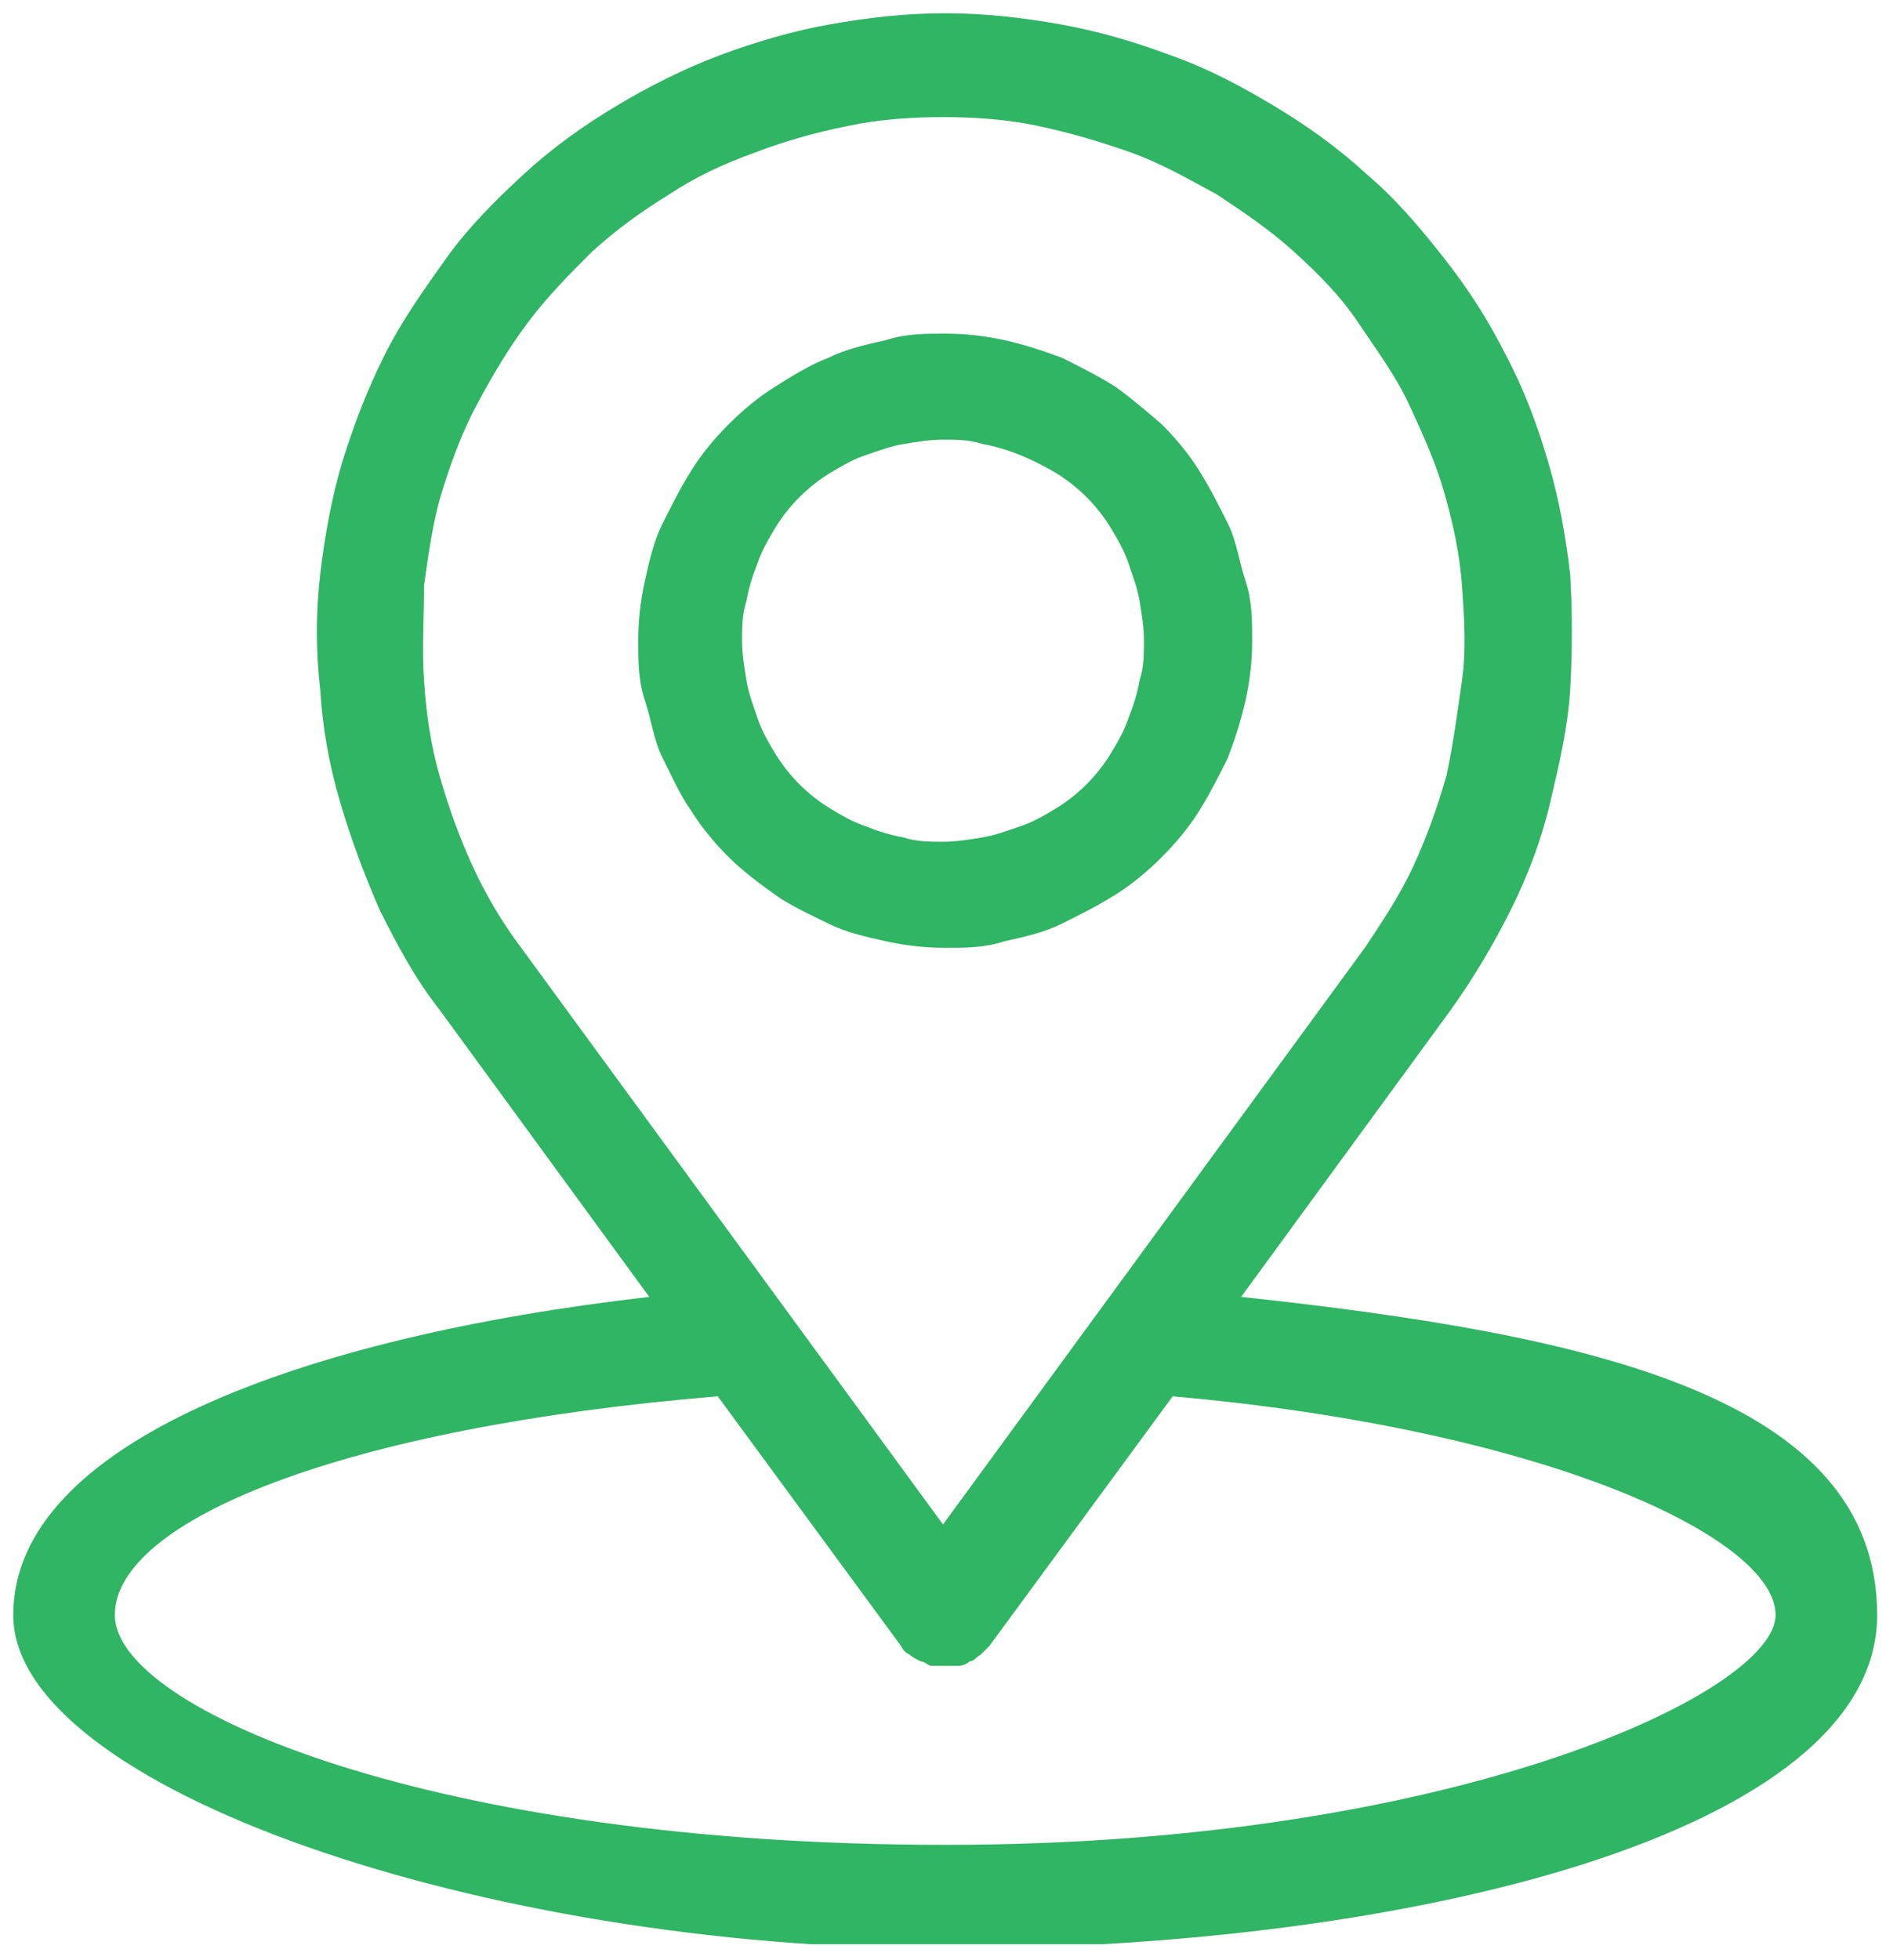
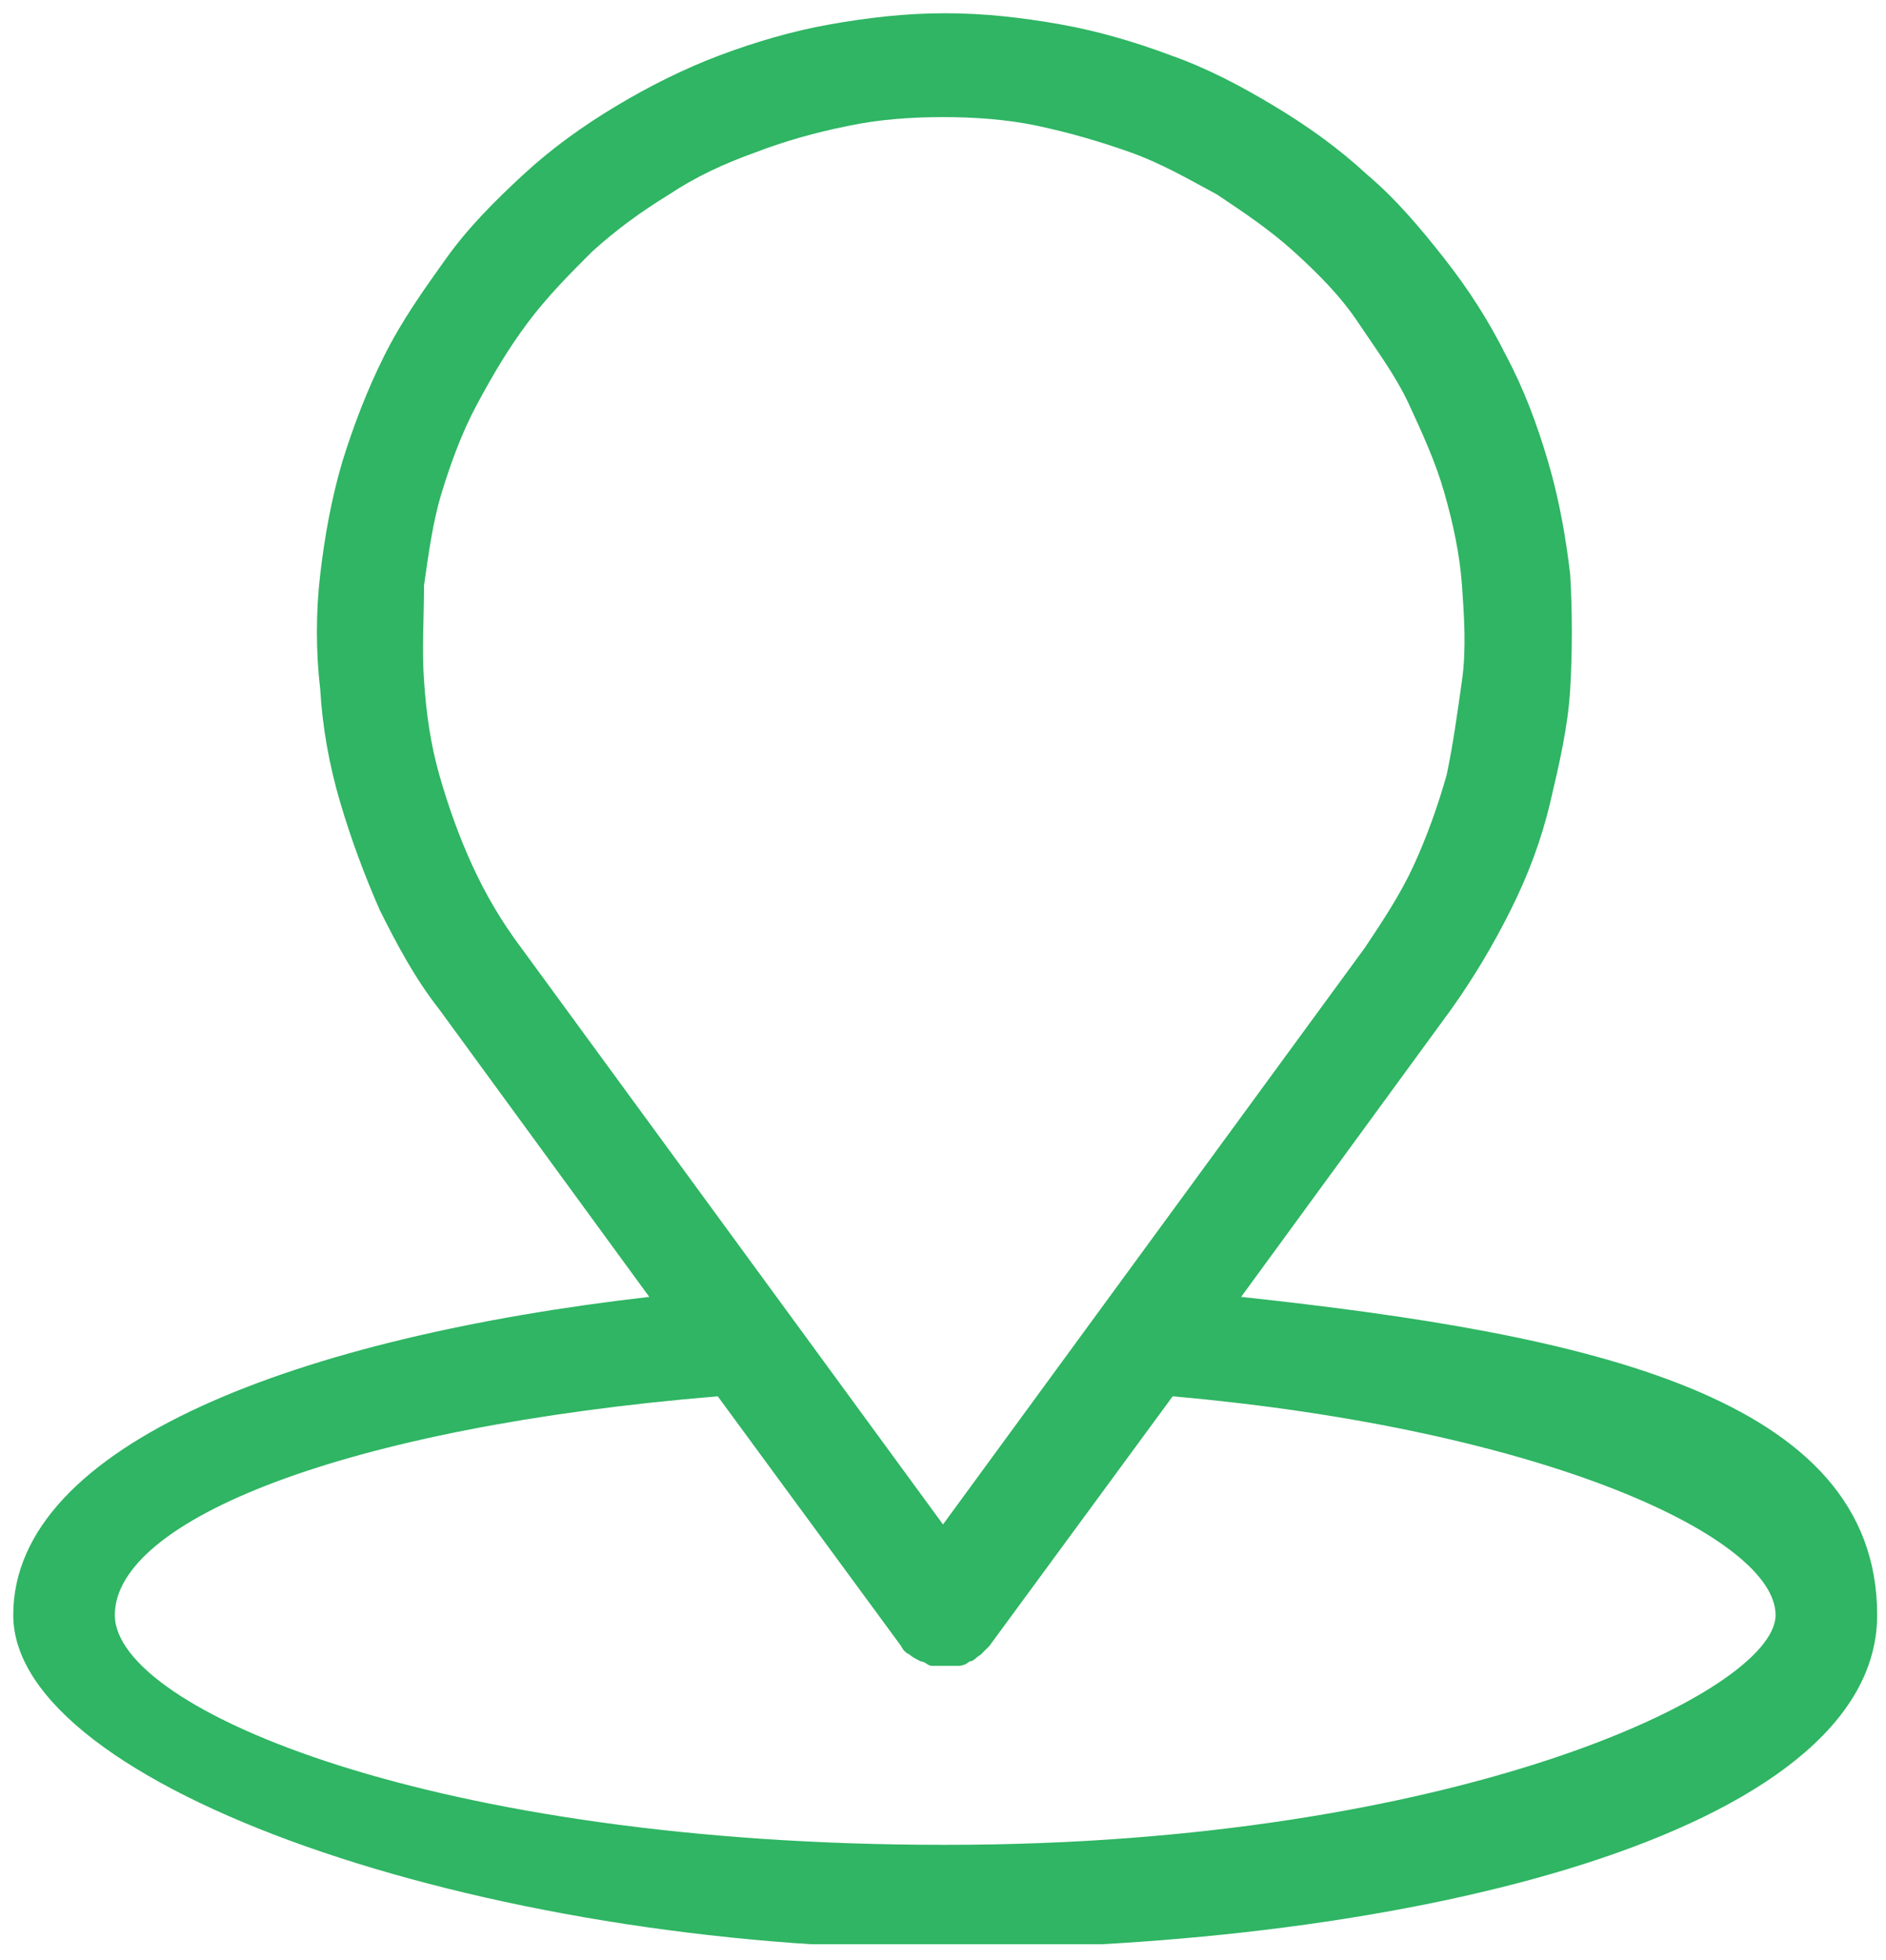
<svg xmlns="http://www.w3.org/2000/svg" id="Layer_1" viewBox="0 0 85.4 88.7">
  <defs>
    <style>      .st0 {        fill: #2fb563;      }      .st1 {        fill: none;      }      .st2 {        clip-path: url(#clippath);      }    </style>
    <clipPath id="clippath">
      <rect class="st1" x=".5" y="-.7" width="85" height="88.7" />
    </clipPath>
  </defs>
  <g class="st2">
    <path class="st0" d="M56.2,58.7l9.5-13c1-1.4,1.9-2.9,2.7-4.5.8-1.6,1.4-3.2,1.8-4.9s.8-3.4.9-5.1c.1-1.7.1-3.5,0-5.2-.2-1.7-.5-3.4-1-5.1-.5-1.7-1.1-3.3-1.9-4.8-.8-1.6-1.7-3-2.8-4.4s-2.2-2.7-3.5-3.8c-1.3-1.2-2.7-2.2-4.2-3.1s-3-1.7-4.7-2.3c-1.6-.6-3.3-1.1-5-1.4s-3.4-.5-5.2-.5-3.5.2-5.2.5c-1.7.3-3.4.8-5,1.4-1.6.6-3.2,1.4-4.7,2.3-1.5.9-2.9,1.9-4.2,3.1-1.3,1.2-2.5,2.4-3.5,3.8s-2,2.8-2.8,4.4c-.8,1.6-1.4,3.2-1.9,4.8-.5,1.7-.8,3.4-1,5.1-.2,1.7-.2,3.5,0,5.2.1,1.7.4,3.4.9,5.1s1.1,3.3,1.8,4.9c.8,1.6,1.6,3.1,2.7,4.5l9.5,13c-15.7,1.8-28.8,6.6-28.8,14.4s21.3,15.1,42.2,15.1,42.2-5.2,42.2-15.1-13-12.7-28.8-14.4ZM23.6,42.9c-.9-1.2-1.6-2.4-2.2-3.7-.6-1.3-1.1-2.7-1.5-4.1-.4-1.4-.6-2.8-.7-4.3-.1-1.4,0-2.9,0-4.3.2-1.4.4-2.9.8-4.2s.9-2.7,1.6-4,1.4-2.5,2.3-3.7,1.9-2.2,2.9-3.2c1.1-1,2.2-1.8,3.5-2.6,1.2-.8,2.5-1.4,3.9-1.9,1.3-.5,2.7-.9,4.2-1.2,1.4-.3,2.9-.4,4.3-.4s2.9.1,4.3.4c1.4.3,2.8.7,4.2,1.2,1.4.5,2.6,1.2,3.9,1.9,1.2.8,2.4,1.6,3.5,2.6,1.1,1,2.1,2,2.9,3.2s1.7,2.4,2.3,3.7,1.2,2.6,1.6,4c.4,1.4.7,2.8.8,4.2.1,1.4.2,2.9,0,4.3s-.4,2.9-.7,4.3c-.4,1.4-.9,2.8-1.5,4.1-.6,1.3-1.4,2.5-2.2,3.7l-19.1,26.1-19.1-26.1ZM42.7,83.5c-22.9,0-37.5-6.1-37.5-10.4s10.4-8.5,27.3-9.9l8.3,11.3c.1.2.2.3.4.4.1.1.3.2.5.3.2,0,.3.2.5.2.2,0,.4,0,.6,0s.4,0,.6,0c.2,0,.4-.1.5-.2.2,0,.3-.2.5-.3.1-.1.3-.3.4-.4l8.3-11.3c16.9,1.5,27.3,6.4,27.3,9.9s-14.6,10.4-37.5,10.4Z" />
  </g>
-   <path class="st0" d="M56.7,29c0-.9,0-1.8-.3-2.7s-.4-1.8-.8-2.6-.8-1.6-1.3-2.4c-.5-.8-1.1-1.5-1.7-2.1-.7-.6-1.4-1.2-2.1-1.7-.8-.5-1.6-.9-2.4-1.3-.8-.3-1.7-.6-2.6-.8-.9-.2-1.8-.3-2.7-.3s-1.8,0-2.7.3c-.9.2-1.8.4-2.6.8-.8.3-1.6.8-2.4,1.3s-1.5,1.1-2.1,1.7c-.6.6-1.2,1.3-1.7,2.1-.5.8-.9,1.6-1.3,2.4s-.6,1.7-.8,2.6-.3,1.8-.3,2.7,0,1.8.3,2.7.4,1.8.8,2.6.8,1.7,1.3,2.4c.5.8,1.1,1.5,1.7,2.1s1.4,1.2,2.1,1.7,1.6.9,2.4,1.3c.8.4,1.7.6,2.6.8.9.2,1.8.3,2.7.3s1.8,0,2.7-.3c.9-.2,1.8-.4,2.6-.8.8-.4,1.6-.8,2.4-1.3.8-.5,1.5-1.1,2.1-1.7s1.2-1.3,1.7-2.1c.5-.8.9-1.6,1.3-2.4.3-.8.6-1.7.8-2.6.2-.9.3-1.8.3-2.7ZM33.6,29c0-.6,0-1.2.2-1.8.1-.6.3-1.2.5-1.7.2-.6.5-1.1.8-1.6s.7-1,1.1-1.4c.4-.4.9-.8,1.4-1.1.5-.3,1-.6,1.6-.8.6-.2,1.1-.4,1.7-.5.6-.1,1.2-.2,1.8-.2s1.2,0,1.8.2c.6.1,1.2.3,1.7.5s1.1.5,1.6.8c.5.3,1,.7,1.4,1.1s.8.9,1.1,1.4c.3.5.6,1,.8,1.6.2.6.4,1.1.5,1.7.1.6.2,1.2.2,1.8s0,1.2-.2,1.8c-.1.6-.3,1.2-.5,1.7-.2.6-.5,1.1-.8,1.6s-.7,1-1.1,1.4c-.4.4-.9.8-1.4,1.1s-1,.6-1.6.8-1.1.4-1.7.5c-.6.1-1.2.2-1.8.2s-1.2,0-1.8-.2c-.6-.1-1.2-.3-1.7-.5-.6-.2-1.1-.5-1.6-.8s-1-.7-1.4-1.1c-.4-.4-.8-.9-1.1-1.4-.3-.5-.6-1-.8-1.6-.2-.6-.4-1.1-.5-1.7-.1-.6-.2-1.2-.2-1.8Z" />
</svg>